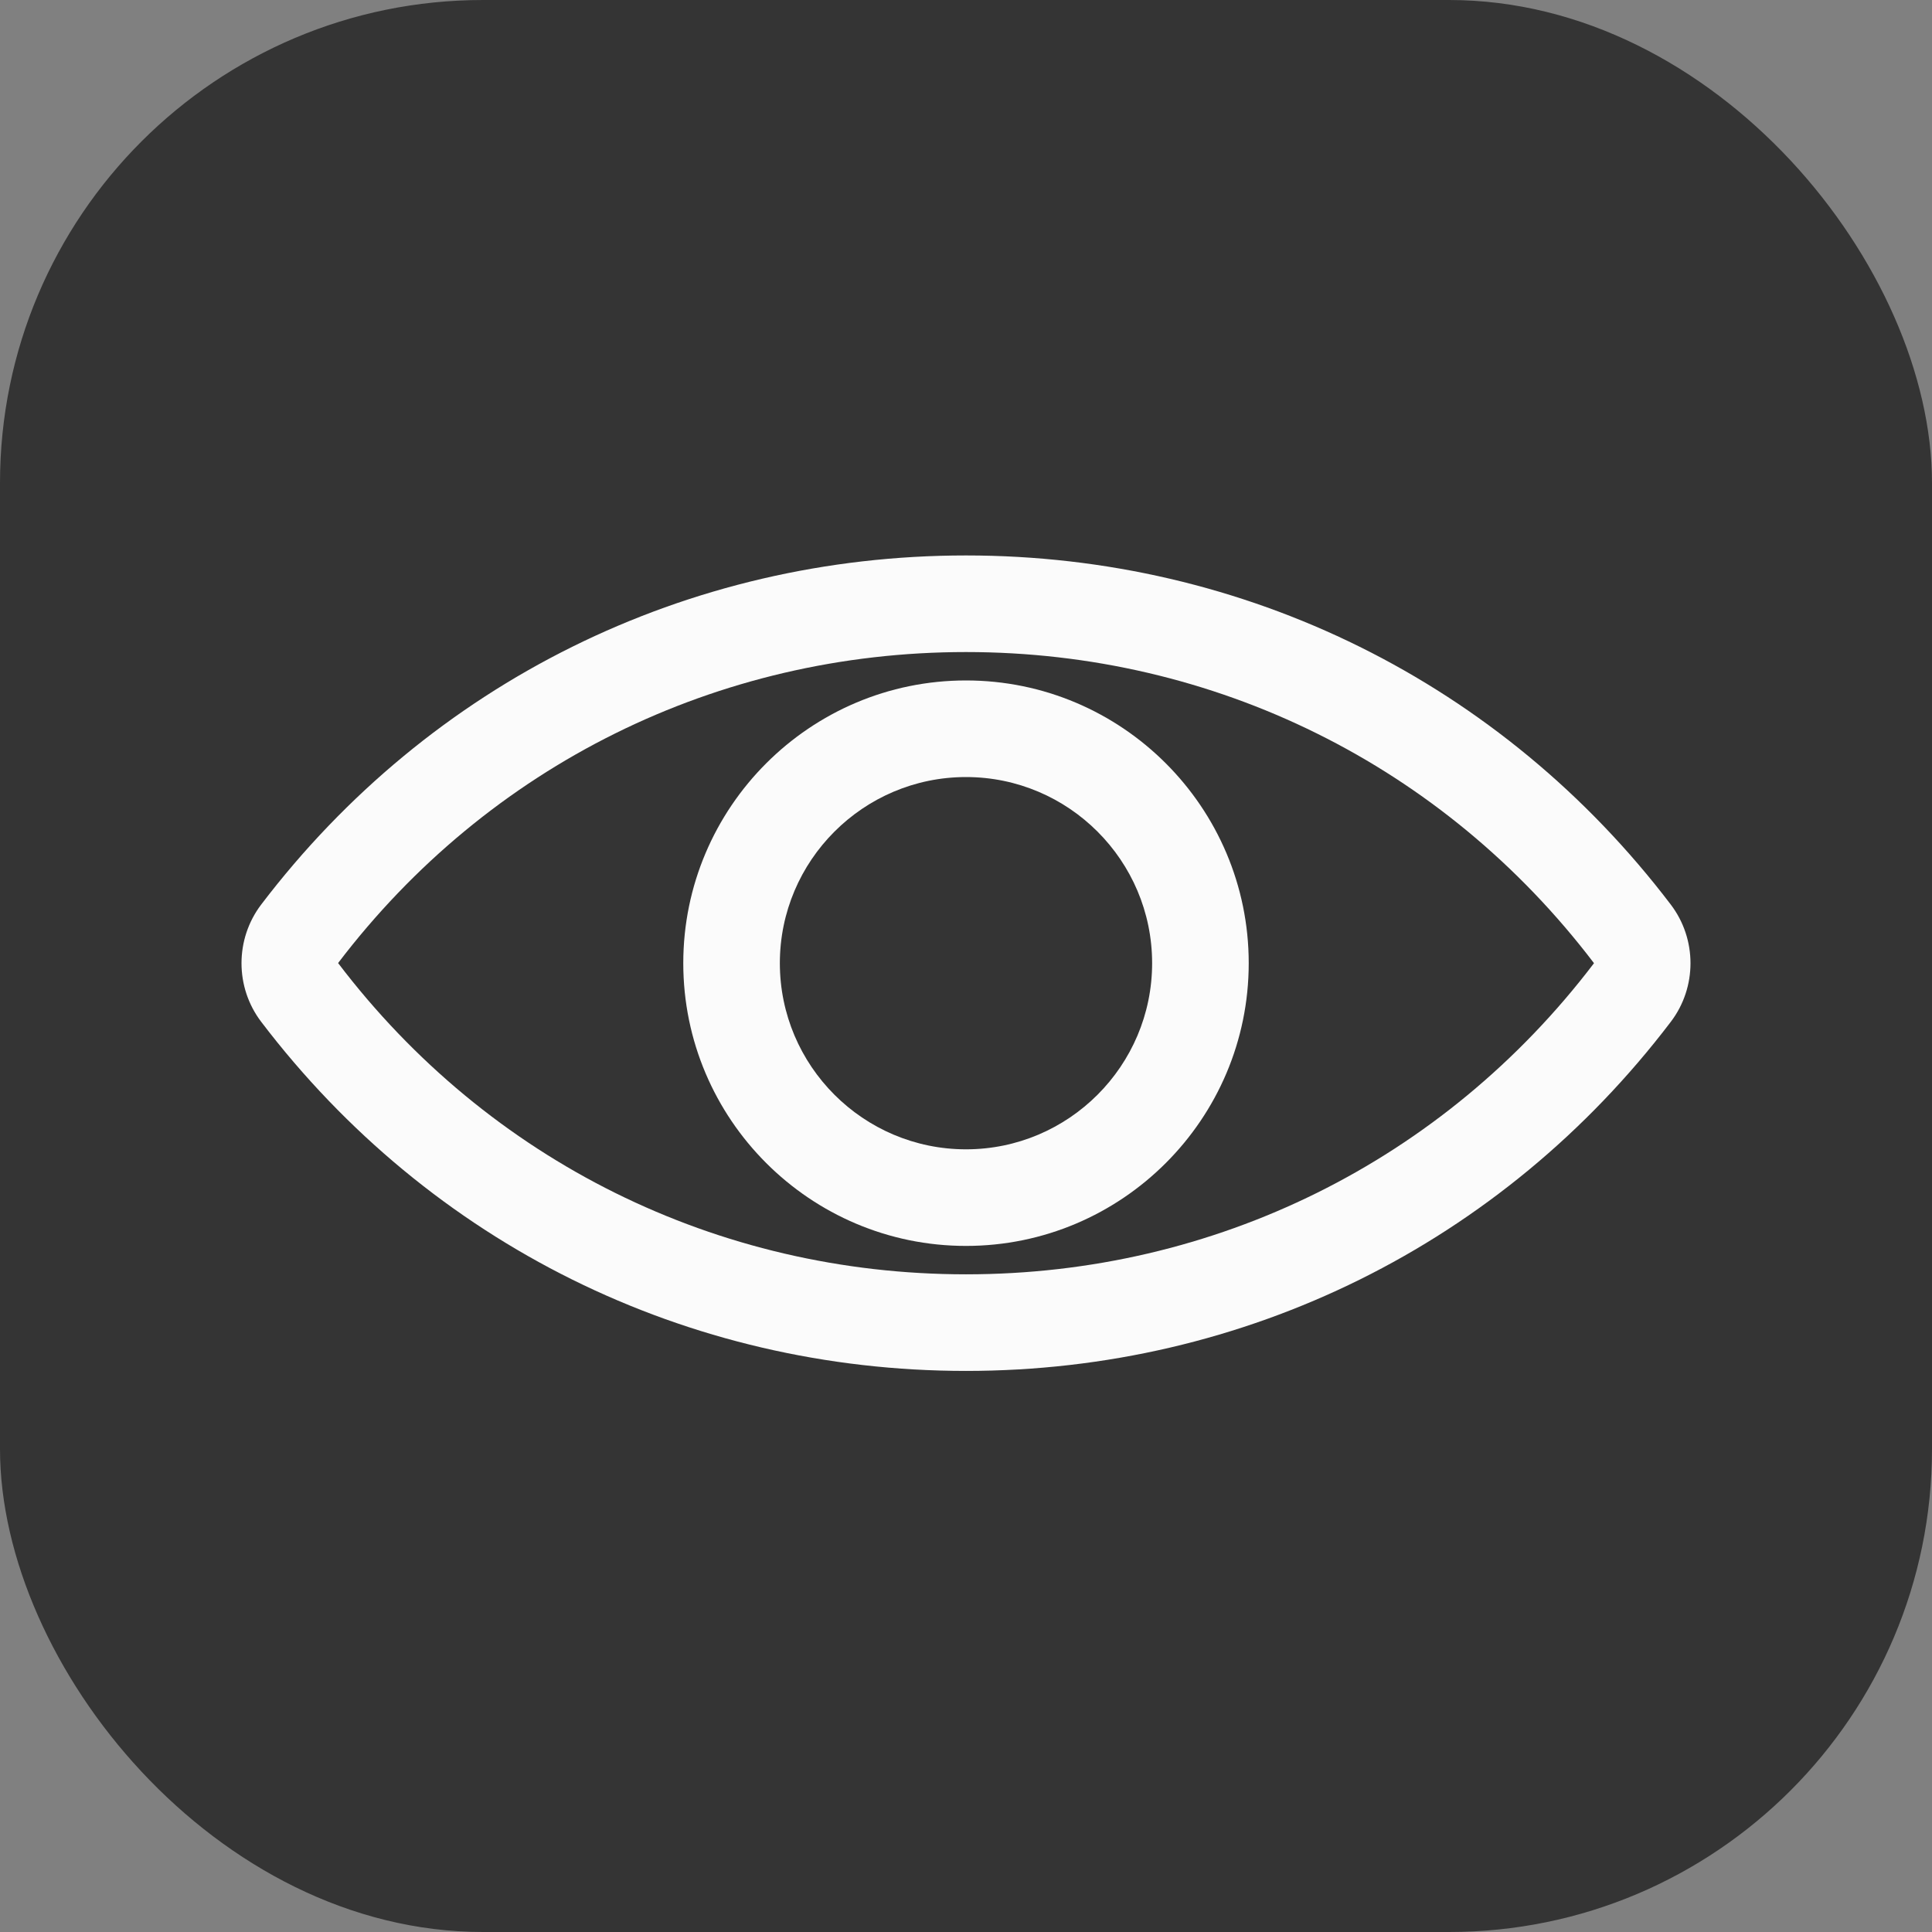
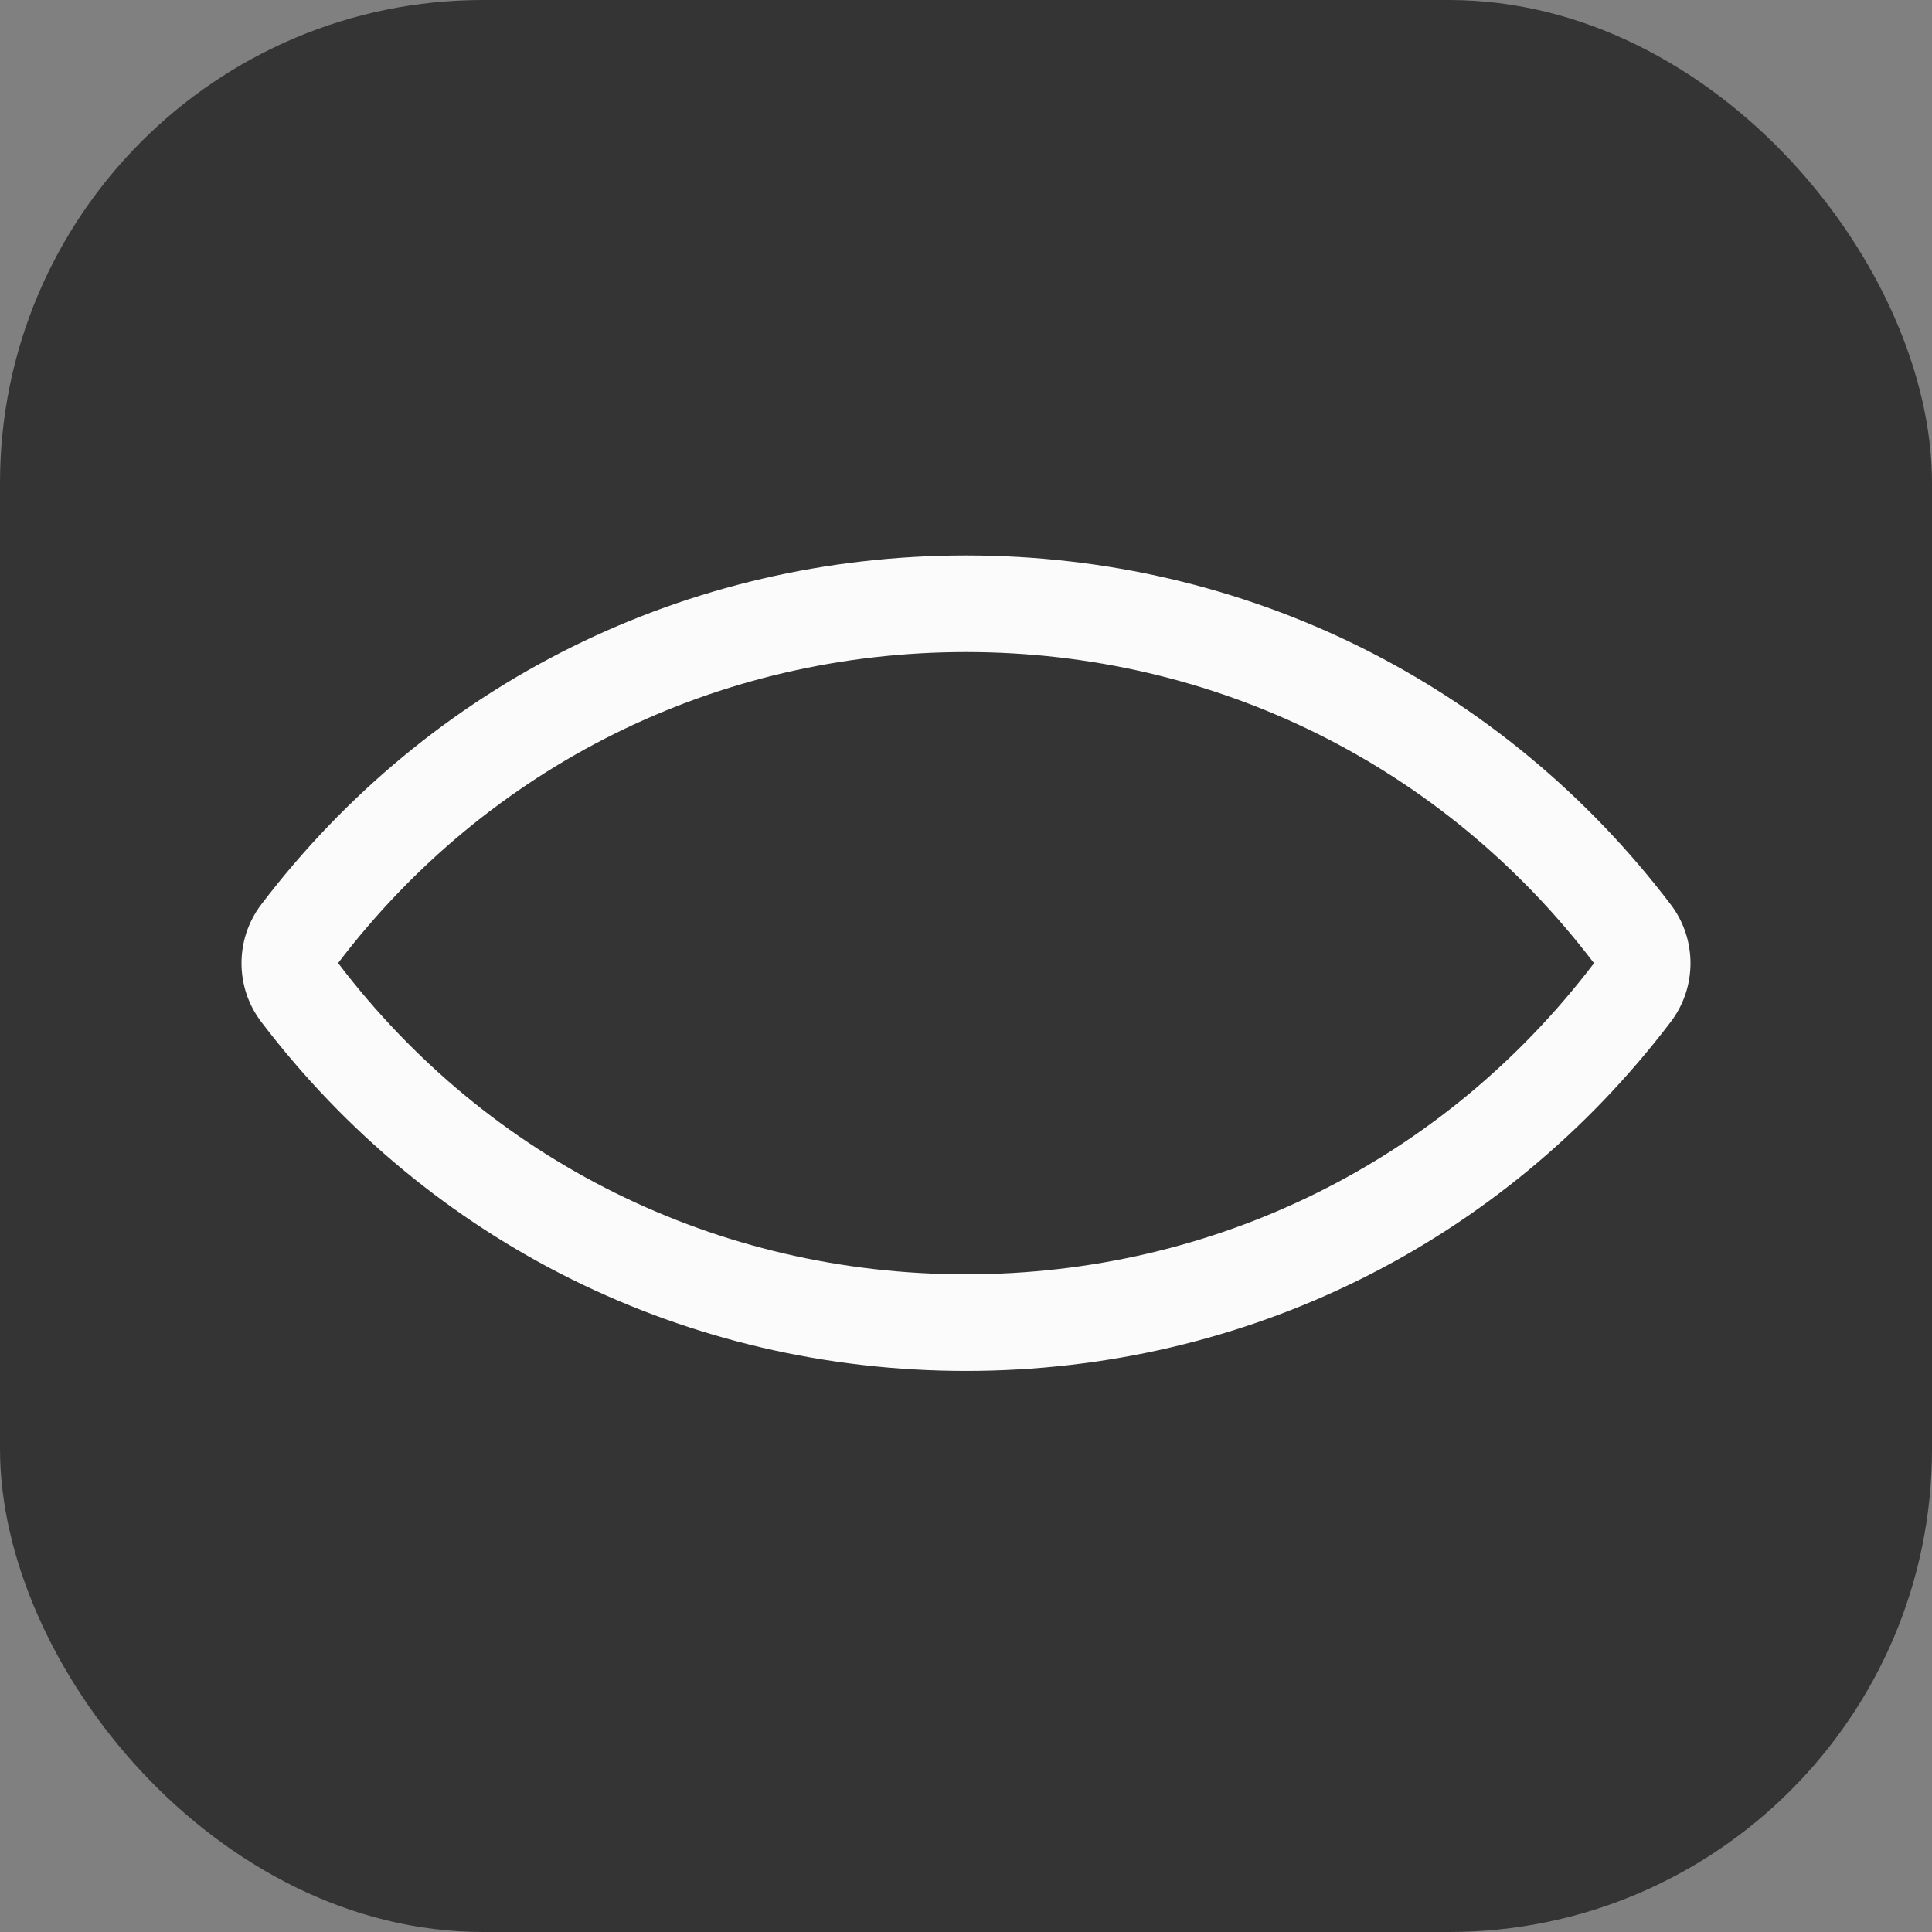
<svg xmlns="http://www.w3.org/2000/svg" width="80" height="80" viewBox="0 0 80 80" fill="none">
  <rect x="0" y="0" width="80" height="80" fill="#808080" stroke="none" />
  <rect width="80" height="80" rx="20" fill="#343434" />
  <path d="M40 23C28.442 23 17.805 28.269 10.817 37.454C9.728 38.885 9.728 40.883 10.816 42.311C17.805 51.498 28.442 56.767 40 56.767C51.558 56.767 62.195 51.498 69.183 42.313C70.272 40.883 70.272 38.887 69.183 37.456C62.195 28.269 51.558 23 40 23ZM66 39.889C59.774 48.073 50.297 52.767 40 52.767C29.703 52.767 20.226 48.073 14 39.878C20.226 31.694 29.703 27 40 27C50.297 27 59.774 31.694 66 39.878C66 39.879 66 39.889 66 39.889Z" fill="#FBFBFB" />
-   <path d="M40 28.176C33.544 28.176 28.293 33.428 28.293 39.883C28.293 46.339 33.544 51.591 40 51.591C46.455 51.591 51.707 46.339 51.707 39.883C51.707 33.428 46.455 28.176 40 28.176ZM40 47.591C35.75 47.591 32.292 44.133 32.292 39.883C32.292 35.634 35.75 32.176 40 32.176C44.249 32.176 47.707 35.634 47.707 39.883C47.707 44.133 44.249 47.591 40 47.591Z" fill="#FBFBFB" />
</svg>